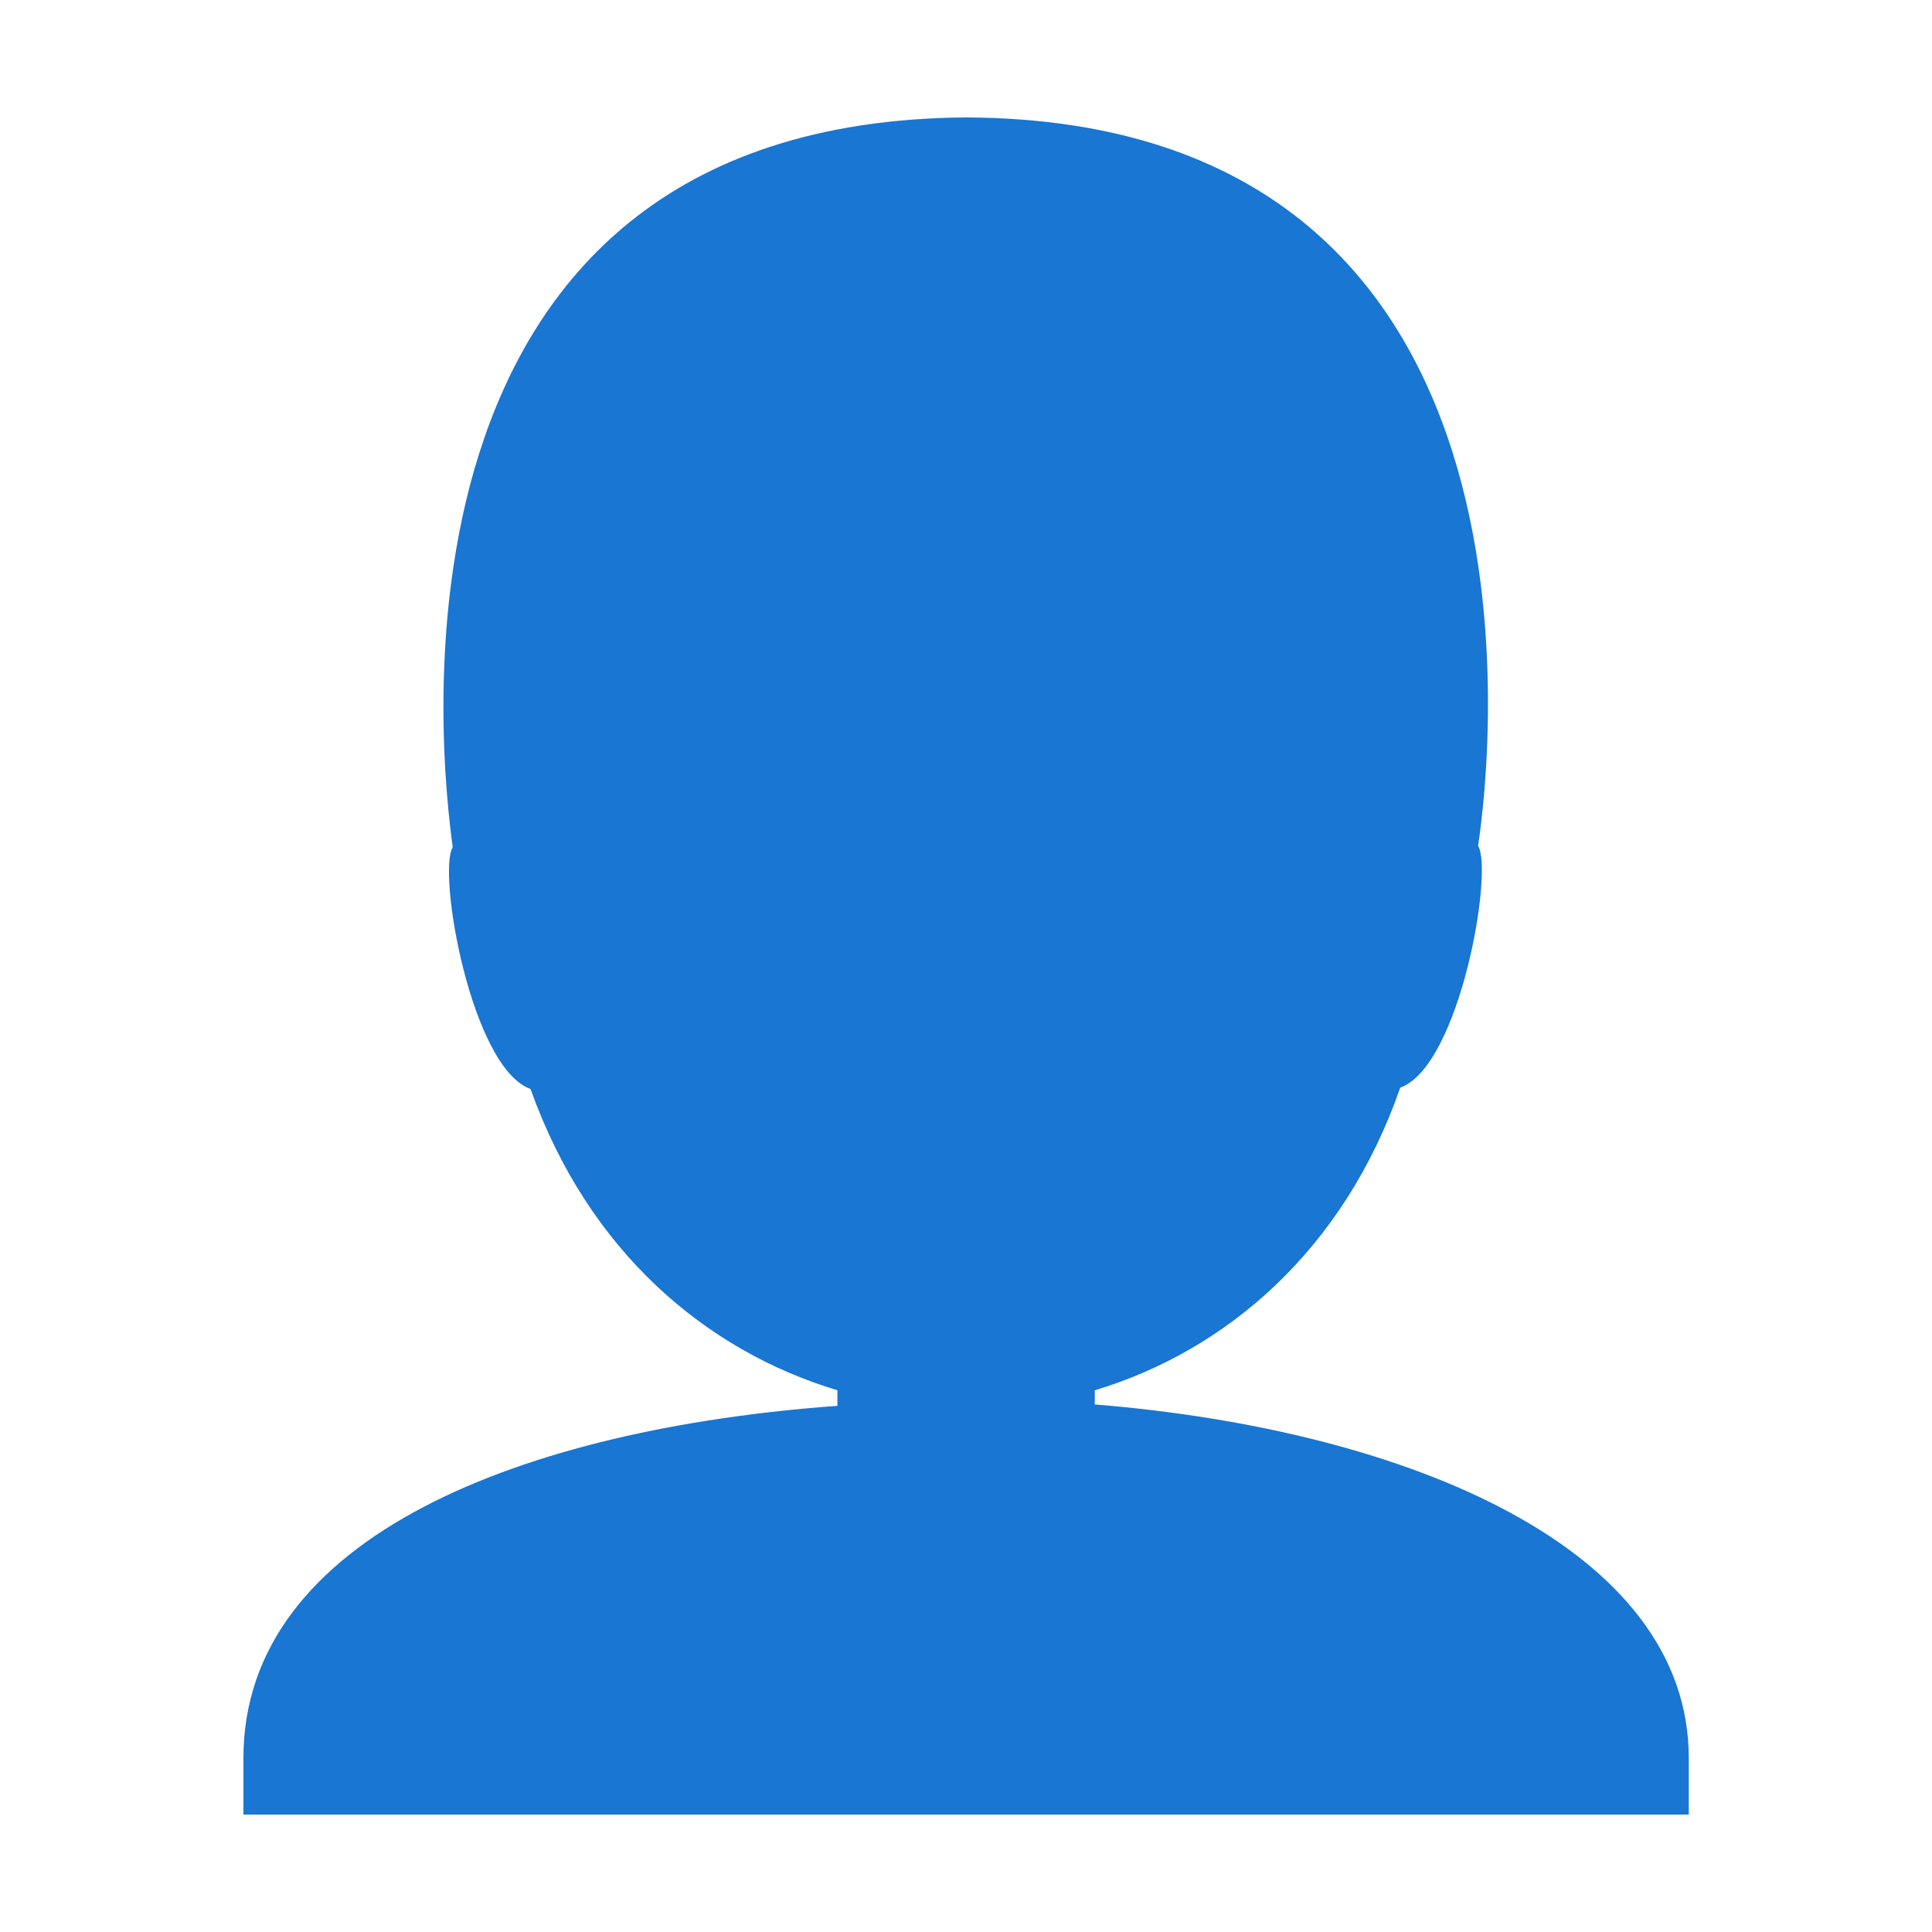
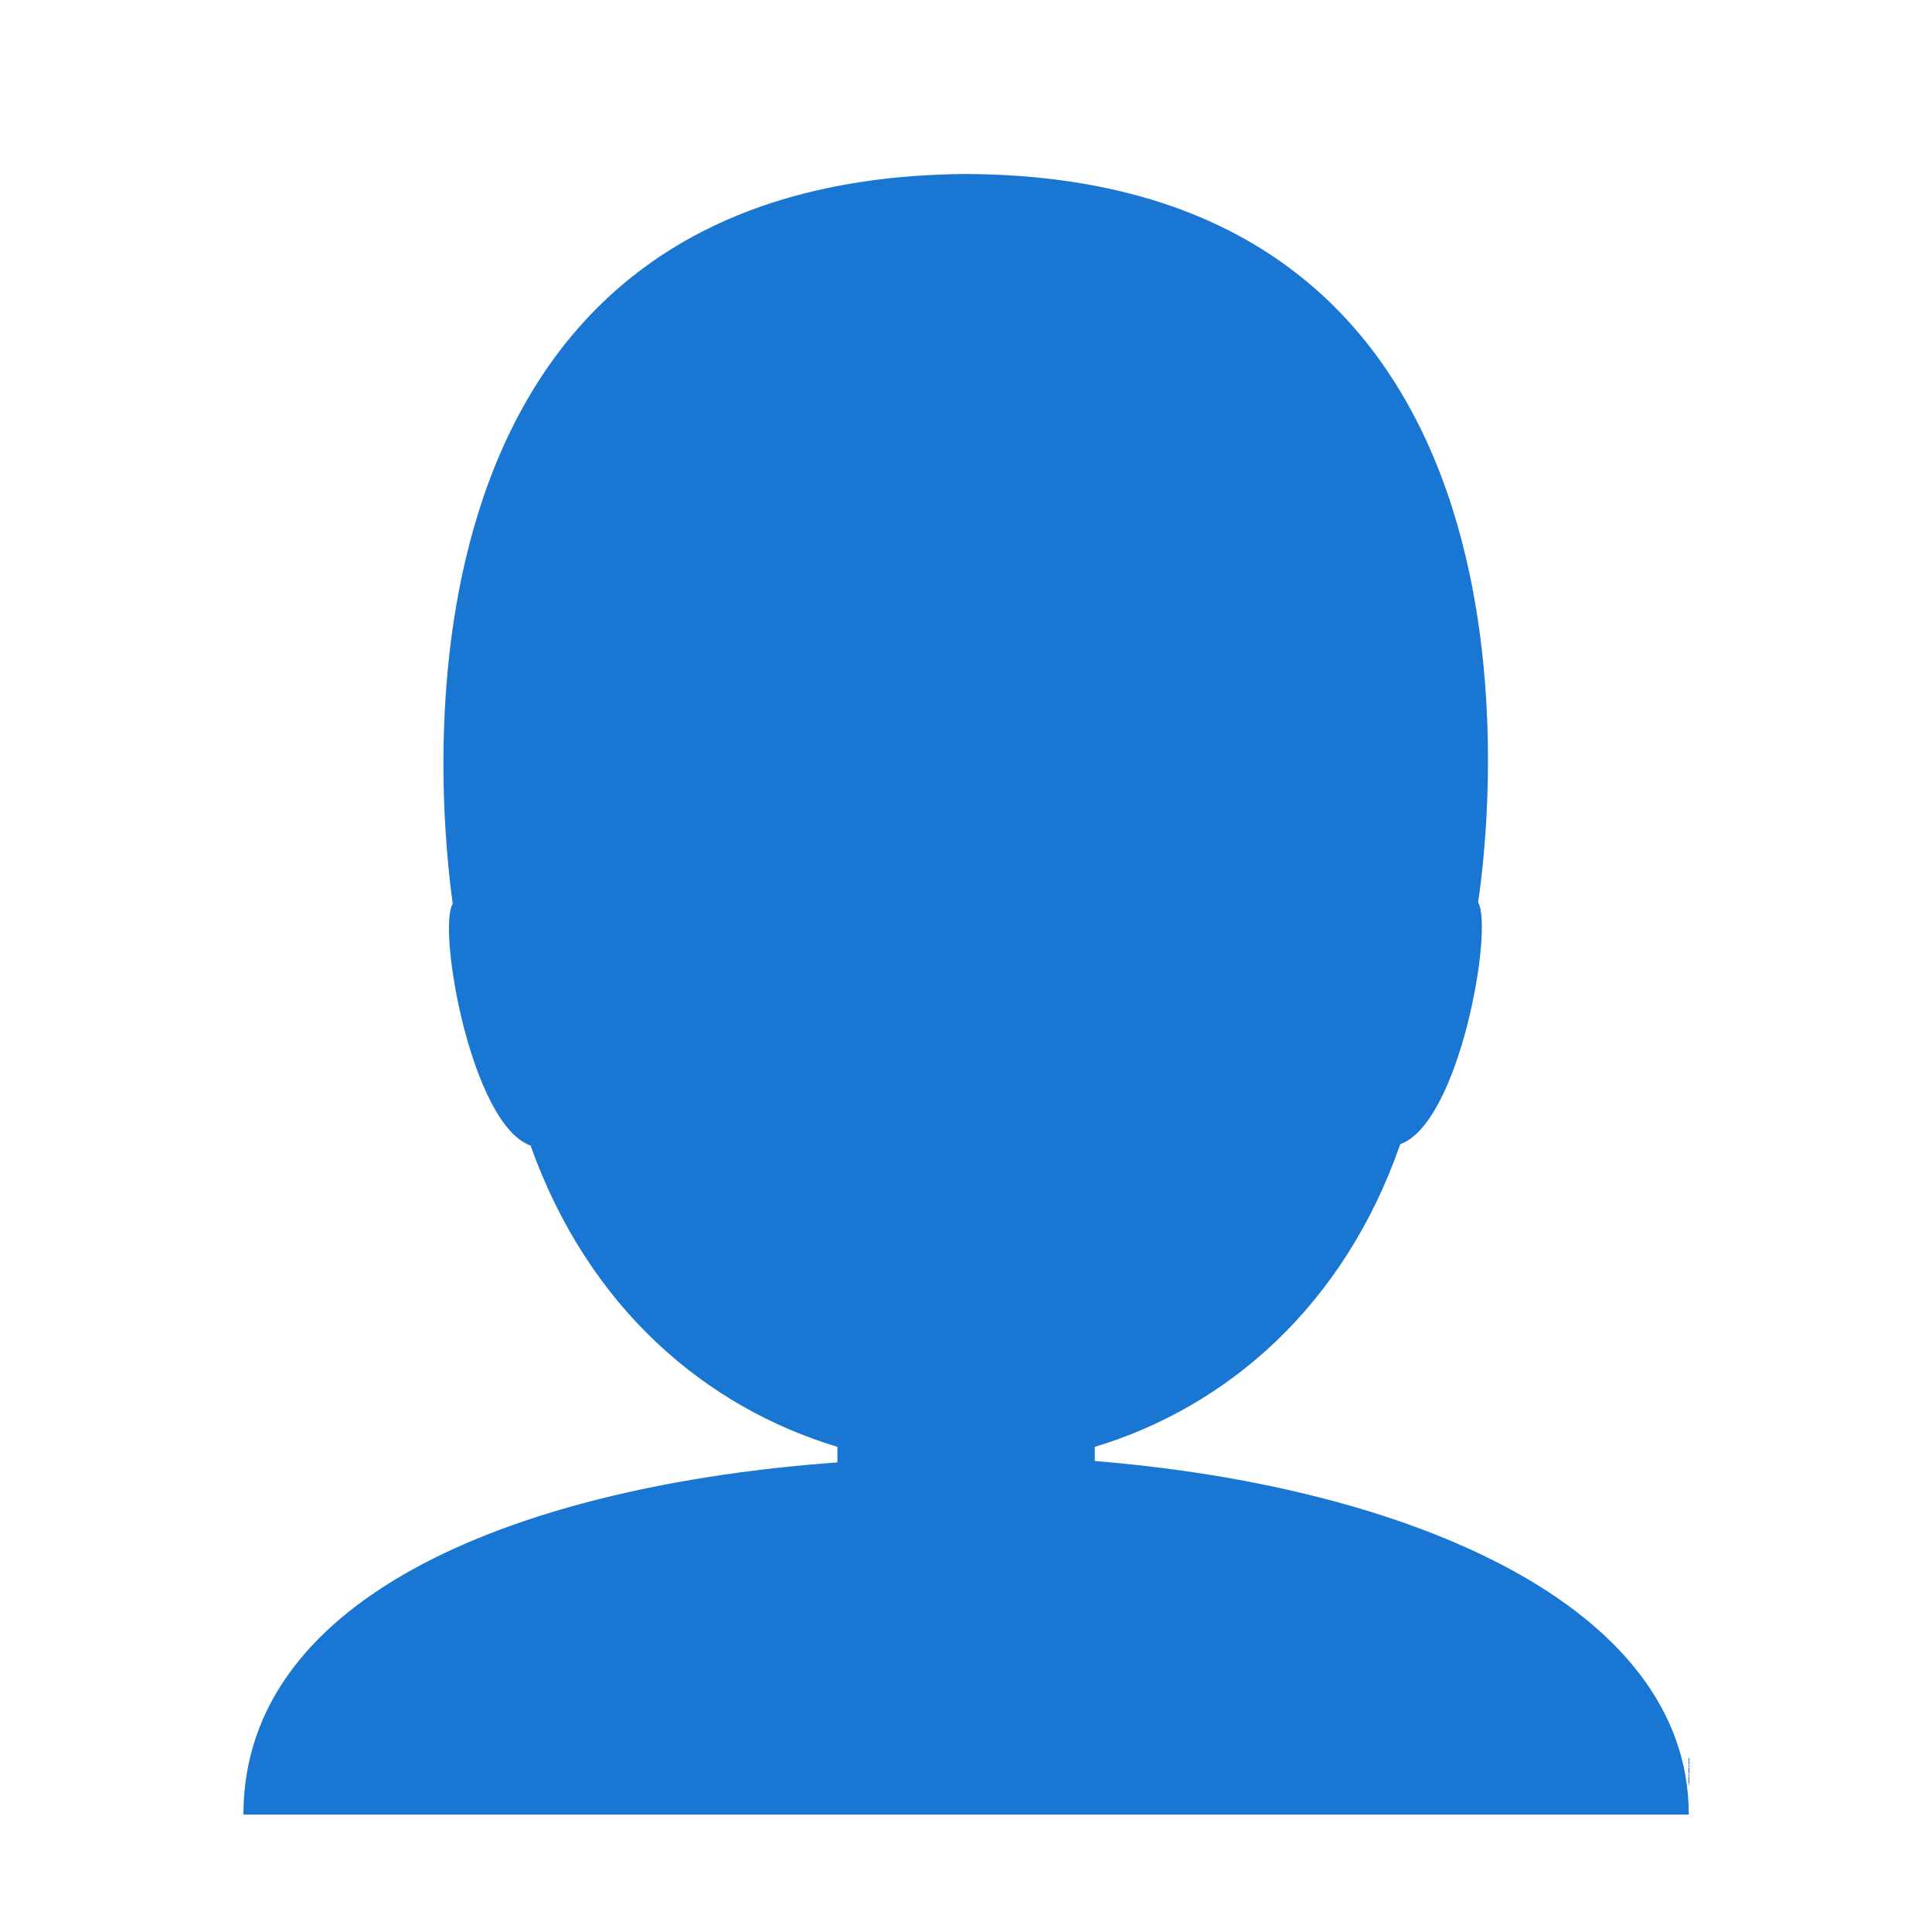
<svg xmlns="http://www.w3.org/2000/svg" fill="none" height="18" viewBox="0 0 18 18" width="18">
-   <path d="m15.734 16.379v.527h-13.466v-.527c0-2.069 2.622-3.07 5.534-3.281v-.145c-1.225-.369-2.319-1.291-2.859-2.807-.553-.198-.87-2.016-.725-2.253-.105-.764-.83-6.759 4.783-6.799 5.6.026 4.888 6.008 4.77 6.786.145.237-.171 2.055-.725 2.253-.527 1.515-1.621 2.451-2.846 2.82v.132c2.925.237 5.534 1.344 5.534 3.294z" fill="#1976d2" />
+   <path d="m15.734 16.379v.527h-13.466c0-2.069 2.622-3.07 5.534-3.281v-.145c-1.225-.369-2.319-1.291-2.859-2.807-.553-.198-.87-2.016-.725-2.253-.105-.764-.83-6.759 4.783-6.799 5.6.026 4.888 6.008 4.77 6.786.145.237-.171 2.055-.725 2.253-.527 1.515-1.621 2.451-2.846 2.82v.132c2.925.237 5.534 1.344 5.534 3.294z" fill="#1976d2" />
</svg>